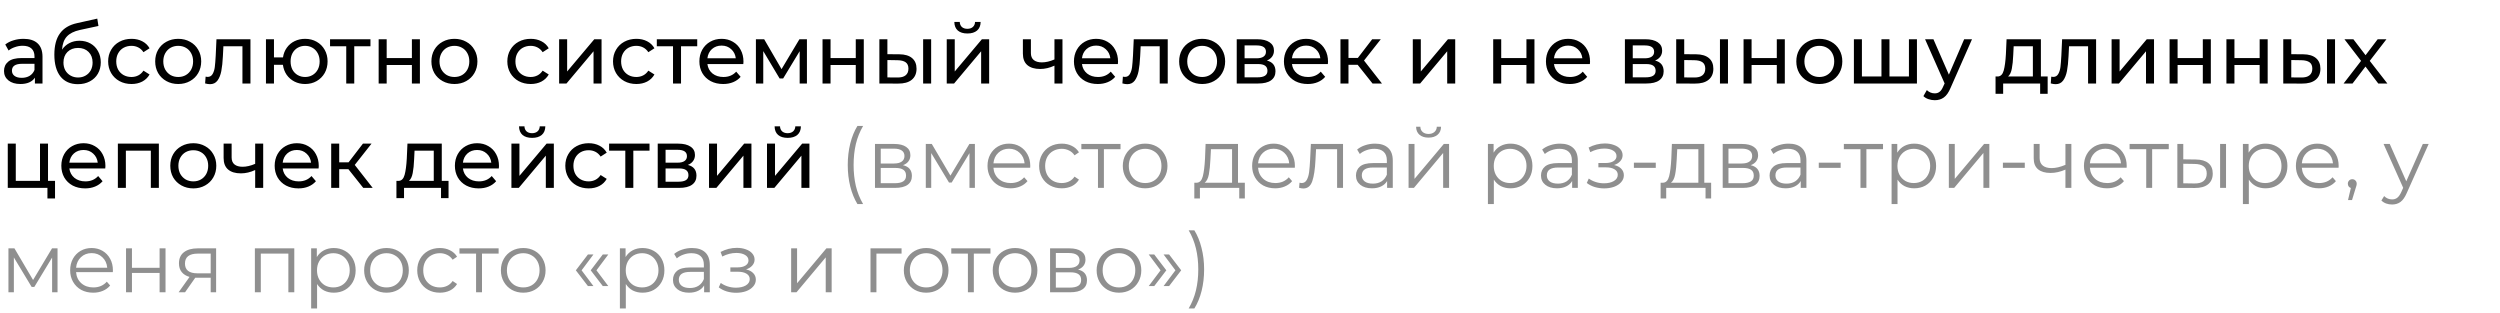
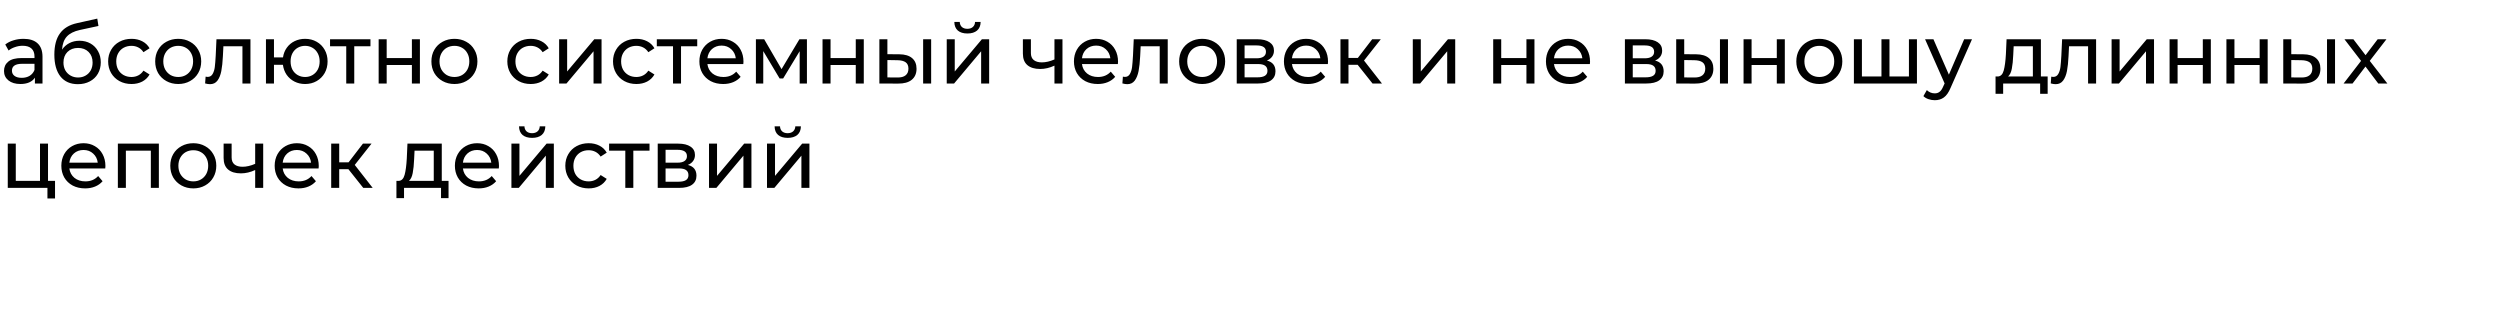
<svg xmlns="http://www.w3.org/2000/svg" width="479" height="60" viewBox="0 0 479 60" fill="none">
  <g id="Ð°Ð±ÑÐ¾Ð»ÑÑÐ½Ð¾ ÑÐ¸ÑÑÐµÐ¼Ð½ÑÐ¹ ÑÐµÐ»Ð¾Ð²ÐµÐº Ð¸ Ð½Ðµ Ð²ÑÐ½Ð¾ÑÑ Ð´Ð»Ð¸Ð½Ð½ÑÑ ÑÐµÐ¿Ð¾ÑÐµÐº Ð´ÐµÐ¹ÑÑÐ²Ð¸Ð¹ (Ð²Ð¼ÐµÑÑÐ¾ Ð´ÐµÐ»Ð°Ð¹ ÑÐ°Ð·-Ð´Ð²Ð°-ÑÑÐ¸-ÑÐµÑÑÑÐµ, Ñ Ð¼ÐµÐ½Ñ Ð¿ÑÐ¾ÑÑÐ¾ Â«ÑÐ°Ð· Ð¸ Ð³Ð¾ÑÐ¾Ð²Ð¾Â»)">
    <path d="M4.512 7.44C5.685 7.44 6.581 7.728 7.2 8.304C7.829 8.88 8.144 9.739 8.144 10.88V16H6.688V14.88C6.432 15.275 6.064 15.579 5.584 15.792C5.115 15.995 4.555 16.096 3.904 16.096C2.955 16.096 2.192 15.867 1.616 15.408C1.051 14.949 0.768 14.347 0.768 13.6C0.768 12.853 1.04 12.256 1.584 11.808C2.128 11.349 2.992 11.12 4.176 11.12H6.608V10.816C6.608 10.155 6.416 9.648 6.032 9.296C5.648 8.944 5.083 8.768 4.336 8.768C3.835 8.768 3.344 8.853 2.864 9.024C2.384 9.184 1.979 9.403 1.648 9.68L1.008 8.528C1.445 8.176 1.968 7.909 2.576 7.728C3.184 7.536 3.829 7.44 4.512 7.44ZM4.16 14.912C4.747 14.912 5.253 14.784 5.68 14.528C6.107 14.261 6.416 13.888 6.608 13.408V12.224H4.24C2.939 12.224 2.288 12.661 2.288 13.536C2.288 13.963 2.453 14.299 2.784 14.544C3.115 14.789 3.573 14.912 4.16 14.912ZM15.23 7.808C16.019 7.808 16.723 7.984 17.342 8.336C17.96 8.688 18.441 9.179 18.782 9.808C19.134 10.427 19.31 11.136 19.31 11.936C19.31 12.757 19.123 13.488 18.75 14.128C18.387 14.757 17.87 15.248 17.198 15.6C16.537 15.952 15.779 16.128 14.926 16.128C13.486 16.128 12.371 15.637 11.582 14.656C10.803 13.664 10.414 12.272 10.414 10.48C10.414 8.741 10.771 7.381 11.486 6.4C12.2 5.408 13.294 4.752 14.766 4.432L18.638 3.568L18.862 4.976L15.294 5.744C14.184 5.989 13.358 6.405 12.814 6.992C12.27 7.579 11.96 8.421 11.886 9.52C12.248 8.976 12.718 8.555 13.294 8.256C13.87 7.957 14.515 7.808 15.23 7.808ZM14.958 14.848C15.502 14.848 15.982 14.725 16.398 14.48C16.825 14.235 17.155 13.899 17.39 13.472C17.625 13.035 17.742 12.539 17.742 11.984C17.742 11.141 17.486 10.464 16.974 9.952C16.462 9.44 15.79 9.184 14.958 9.184C14.126 9.184 13.448 9.44 12.926 9.952C12.414 10.464 12.158 11.141 12.158 11.984C12.158 12.539 12.275 13.035 12.51 13.472C12.755 13.899 13.091 14.235 13.518 14.48C13.944 14.725 14.425 14.848 14.958 14.848ZM25.2 16.096C24.336 16.096 23.562 15.909 22.88 15.536C22.208 15.163 21.68 14.651 21.296 14C20.912 13.339 20.72 12.592 20.72 11.76C20.72 10.928 20.912 10.187 21.296 9.536C21.68 8.875 22.208 8.363 22.88 8C23.562 7.627 24.336 7.44 25.2 7.44C25.968 7.44 26.65 7.595 27.248 7.904C27.856 8.213 28.325 8.661 28.656 9.248L27.488 10C27.221 9.595 26.89 9.291 26.496 9.088C26.101 8.885 25.664 8.784 25.184 8.784C24.629 8.784 24.128 8.907 23.68 9.152C23.242 9.397 22.896 9.749 22.64 10.208C22.394 10.656 22.272 11.173 22.272 11.76C22.272 12.357 22.394 12.885 22.64 13.344C22.896 13.792 23.242 14.139 23.68 14.384C24.128 14.629 24.629 14.752 25.184 14.752C25.664 14.752 26.101 14.651 26.496 14.448C26.89 14.245 27.221 13.941 27.488 13.536L28.656 14.272C28.325 14.859 27.856 15.312 27.248 15.632C26.65 15.941 25.968 16.096 25.2 16.096ZM34.151 16.096C33.309 16.096 32.551 15.909 31.879 15.536C31.207 15.163 30.679 14.651 30.295 14C29.922 13.339 29.735 12.592 29.735 11.76C29.735 10.928 29.922 10.187 30.295 9.536C30.679 8.875 31.207 8.363 31.879 8C32.551 7.627 33.309 7.44 34.151 7.44C34.994 7.44 35.746 7.627 36.407 8C37.079 8.363 37.602 8.875 37.975 9.536C38.359 10.187 38.551 10.928 38.551 11.76C38.551 12.592 38.359 13.339 37.975 14C37.602 14.651 37.079 15.163 36.407 15.536C35.746 15.909 34.994 16.096 34.151 16.096ZM34.151 14.752C34.695 14.752 35.181 14.629 35.607 14.384C36.045 14.128 36.386 13.776 36.631 13.328C36.877 12.869 36.999 12.347 36.999 11.76C36.999 11.173 36.877 10.656 36.631 10.208C36.386 9.749 36.045 9.397 35.607 9.152C35.181 8.907 34.695 8.784 34.151 8.784C33.607 8.784 33.117 8.907 32.679 9.152C32.253 9.397 31.911 9.749 31.655 10.208C31.41 10.656 31.287 11.173 31.287 11.76C31.287 12.347 31.41 12.869 31.655 13.328C31.911 13.776 32.253 14.128 32.679 14.384C33.117 14.629 33.607 14.752 34.151 14.752ZM47.987 7.52V16H46.451V8.864H42.803L42.707 10.752C42.653 11.893 42.552 12.848 42.403 13.616C42.253 14.373 42.008 14.981 41.667 15.44C41.325 15.899 40.851 16.128 40.243 16.128C39.965 16.128 39.651 16.08 39.299 15.984L39.395 14.688C39.533 14.72 39.661 14.736 39.779 14.736C40.205 14.736 40.525 14.549 40.739 14.176C40.952 13.803 41.091 13.36 41.155 12.848C41.219 12.336 41.277 11.605 41.331 10.656L41.475 7.52H47.987ZM58.461 7.44C59.282 7.44 60.018 7.627 60.669 8C61.319 8.363 61.831 8.875 62.205 9.536C62.578 10.187 62.765 10.928 62.765 11.76C62.765 12.592 62.578 13.339 62.205 14C61.831 14.651 61.319 15.163 60.669 15.536C60.018 15.909 59.282 16.096 58.461 16.096C57.714 16.096 57.037 15.941 56.429 15.632C55.821 15.323 55.319 14.891 54.925 14.336C54.541 13.771 54.301 13.131 54.205 12.416H52.493V16H50.957V7.52H52.493V10.992H54.221C54.327 10.288 54.573 9.669 54.957 9.136C55.351 8.592 55.847 8.176 56.445 7.888C57.053 7.589 57.725 7.44 58.461 7.44ZM58.461 14.752C58.983 14.752 59.453 14.629 59.869 14.384C60.295 14.139 60.631 13.792 60.877 13.344C61.122 12.885 61.245 12.357 61.245 11.76C61.245 11.173 61.122 10.656 60.877 10.208C60.631 9.749 60.295 9.397 59.869 9.152C59.453 8.907 58.983 8.784 58.461 8.784C57.938 8.784 57.463 8.907 57.037 9.152C56.61 9.397 56.274 9.749 56.029 10.208C55.794 10.656 55.677 11.173 55.677 11.76C55.677 12.357 55.794 12.885 56.029 13.344C56.274 13.792 56.61 14.139 57.037 14.384C57.463 14.629 57.938 14.752 58.461 14.752ZM70.98 8.864H67.876V16H66.34V8.864H63.236V7.52H70.98V8.864ZM72.55 7.52H74.087V11.12H78.918V7.52H80.454V16H78.918V12.448H74.087V16H72.55V7.52ZM87.073 16.096C86.231 16.096 85.473 15.909 84.801 15.536C84.129 15.163 83.601 14.651 83.217 14C82.844 13.339 82.657 12.592 82.657 11.76C82.657 10.928 82.844 10.187 83.217 9.536C83.601 8.875 84.129 8.363 84.801 8C85.473 7.627 86.231 7.44 87.073 7.44C87.916 7.44 88.668 7.627 89.329 8C90.001 8.363 90.524 8.875 90.897 9.536C91.281 10.187 91.473 10.928 91.473 11.76C91.473 12.592 91.281 13.339 90.897 14C90.524 14.651 90.001 15.163 89.329 15.536C88.668 15.909 87.916 16.096 87.073 16.096ZM87.073 14.752C87.617 14.752 88.103 14.629 88.529 14.384C88.966 14.128 89.308 13.776 89.553 13.328C89.799 12.869 89.921 12.347 89.921 11.76C89.921 11.173 89.799 10.656 89.553 10.208C89.308 9.749 88.966 9.397 88.529 9.152C88.103 8.907 87.617 8.784 87.073 8.784C86.529 8.784 86.038 8.907 85.601 9.152C85.174 9.397 84.833 9.749 84.577 10.208C84.332 10.656 84.209 11.173 84.209 11.76C84.209 12.347 84.332 12.869 84.577 13.328C84.833 13.776 85.174 14.128 85.601 14.384C86.038 14.629 86.529 14.752 87.073 14.752ZM101.684 16.096C100.82 16.096 100.047 15.909 99.364 15.536C98.692 15.163 98.164 14.651 97.78 14C97.396 13.339 97.204 12.592 97.204 11.76C97.204 10.928 97.396 10.187 97.78 9.536C98.164 8.875 98.692 8.363 99.364 8C100.047 7.627 100.82 7.44 101.684 7.44C102.452 7.44 103.135 7.595 103.732 7.904C104.34 8.213 104.809 8.661 105.14 9.248L103.972 10C103.705 9.595 103.375 9.291 102.98 9.088C102.585 8.885 102.148 8.784 101.668 8.784C101.113 8.784 100.612 8.907 100.164 9.152C99.727 9.397 99.38 9.749 99.124 10.208C98.879 10.656 98.756 11.173 98.756 11.76C98.756 12.357 98.879 12.885 99.124 13.344C99.38 13.792 99.727 14.139 100.164 14.384C100.612 14.629 101.113 14.752 101.668 14.752C102.148 14.752 102.585 14.651 102.98 14.448C103.375 14.245 103.705 13.941 103.972 13.536L105.14 14.272C104.809 14.859 104.34 15.312 103.732 15.632C103.135 15.941 102.452 16.096 101.684 16.096ZM107.129 7.52H108.665V13.696L113.865 7.52H115.257V16H113.721V9.824L108.537 16H107.129V7.52ZM121.934 16.096C121.07 16.096 120.297 15.909 119.614 15.536C118.942 15.163 118.414 14.651 118.03 14C117.646 13.339 117.454 12.592 117.454 11.76C117.454 10.928 117.646 10.187 118.03 9.536C118.414 8.875 118.942 8.363 119.614 8C120.297 7.627 121.07 7.44 121.934 7.44C122.702 7.44 123.385 7.595 123.982 7.904C124.59 8.213 125.059 8.661 125.39 9.248L124.222 10C123.955 9.595 123.625 9.291 123.23 9.088C122.835 8.885 122.398 8.784 121.918 8.784C121.363 8.784 120.862 8.907 120.414 9.152C119.977 9.397 119.63 9.749 119.374 10.208C119.129 10.656 119.006 11.173 119.006 11.76C119.006 12.357 119.129 12.885 119.374 13.344C119.63 13.792 119.977 14.139 120.414 14.384C120.862 14.629 121.363 14.752 121.918 14.752C122.398 14.752 122.835 14.651 123.23 14.448C123.625 14.245 123.955 13.941 124.222 13.536L125.39 14.272C125.059 14.859 124.59 15.312 123.982 15.632C123.385 15.941 122.702 16.096 121.934 16.096ZM133.589 8.864H130.485V16H128.949V8.864H125.845V7.52H133.589V8.864ZM142.449 11.808C142.449 11.925 142.438 12.08 142.417 12.272H135.537C135.633 13.019 135.958 13.621 136.513 14.08C137.078 14.528 137.777 14.752 138.609 14.752C139.622 14.752 140.438 14.411 141.057 13.728L141.905 14.72C141.521 15.168 141.041 15.509 140.465 15.744C139.9 15.979 139.265 16.096 138.561 16.096C137.665 16.096 136.87 15.915 136.177 15.552C135.484 15.179 134.945 14.661 134.561 14C134.188 13.339 134.001 12.592 134.001 11.76C134.001 10.939 134.182 10.197 134.545 9.536C134.918 8.875 135.425 8.363 136.065 8C136.716 7.627 137.446 7.44 138.257 7.44C139.068 7.44 139.788 7.627 140.417 8C141.057 8.363 141.553 8.875 141.905 9.536C142.268 10.197 142.449 10.955 142.449 11.808ZM138.257 8.736C137.521 8.736 136.902 8.96 136.401 9.408C135.91 9.856 135.622 10.443 135.537 11.168H140.977C140.892 10.453 140.598 9.872 140.097 9.424C139.606 8.965 138.993 8.736 138.257 8.736ZM154.608 7.52V16H153.216V9.808L150.048 15.04H149.376L146.24 9.792V16H144.832V7.52H146.416L149.744 13.248L153.168 7.52H154.608ZM157.597 7.52H159.133V11.12H163.965V7.52H165.501V16H163.965V12.448H159.133V16H157.597V7.52ZM172.312 10.4C173.379 10.411 174.195 10.656 174.76 11.136C175.325 11.616 175.608 12.293 175.608 13.168C175.608 14.085 175.299 14.795 174.68 15.296C174.072 15.787 173.197 16.027 172.056 16.016L168.488 16V7.52H170.024V10.384L172.312 10.4ZM176.872 7.52H178.408V16H176.872V7.52ZM171.944 14.848C172.637 14.859 173.16 14.72 173.512 14.432C173.875 14.144 174.056 13.717 174.056 13.152C174.056 12.597 173.88 12.192 173.528 11.936C173.176 11.68 172.648 11.547 171.944 11.536L170.024 11.504V14.832L171.944 14.848ZM181.394 7.52H182.93V13.696L188.13 7.52H189.522V16H187.986V9.824L182.802 16H181.394V7.52ZM185.362 6.416C184.573 6.416 183.96 6.229 183.522 5.856C183.085 5.472 182.861 4.923 182.85 4.208H183.89C183.901 4.603 184.034 4.923 184.29 5.168C184.557 5.403 184.909 5.52 185.346 5.52C185.784 5.52 186.136 5.403 186.402 5.168C186.669 4.923 186.808 4.603 186.818 4.208H187.89C187.88 4.923 187.65 5.472 187.202 5.856C186.754 6.229 186.141 6.416 185.362 6.416ZM203.569 7.52V16H202.033V12.576C201.115 13.003 200.203 13.216 199.297 13.216C198.241 13.216 197.425 12.971 196.849 12.48C196.273 11.989 195.985 11.253 195.985 10.272V7.52H197.521V10.176C197.521 10.763 197.702 11.205 198.065 11.504C198.438 11.803 198.955 11.952 199.617 11.952C200.363 11.952 201.169 11.765 202.033 11.392V7.52H203.569ZM214.215 11.808C214.215 11.925 214.204 12.08 214.183 12.272H207.303C207.399 13.019 207.724 13.621 208.279 14.08C208.844 14.528 209.543 14.752 210.375 14.752C211.388 14.752 212.204 14.411 212.823 13.728L213.671 14.72C213.287 15.168 212.807 15.509 212.231 15.744C211.665 15.979 211.031 16.096 210.327 16.096C209.431 16.096 208.636 15.915 207.943 15.552C207.249 15.179 206.711 14.661 206.327 14C205.953 13.339 205.767 12.592 205.767 11.76C205.767 10.939 205.948 10.197 206.311 9.536C206.684 8.875 207.191 8.363 207.831 8C208.481 7.627 209.212 7.44 210.023 7.44C210.833 7.44 211.553 7.627 212.183 8C212.823 8.363 213.319 8.875 213.671 9.536C214.033 10.197 214.215 10.955 214.215 11.808ZM210.023 8.736C209.287 8.736 208.668 8.96 208.167 9.408C207.676 9.856 207.388 10.443 207.303 11.168H212.743C212.657 10.453 212.364 9.872 211.863 9.424C211.372 8.965 210.759 8.736 210.023 8.736ZM223.737 7.52V16H222.201V8.864H218.553L218.457 10.752C218.403 11.893 218.302 12.848 218.153 13.616C218.003 14.373 217.758 14.981 217.417 15.44C217.075 15.899 216.601 16.128 215.993 16.128C215.715 16.128 215.401 16.08 215.049 15.984L215.145 14.688C215.283 14.72 215.411 14.736 215.529 14.736C215.955 14.736 216.275 14.549 216.489 14.176C216.702 13.803 216.841 13.36 216.905 12.848C216.969 12.336 217.027 11.605 217.081 10.656L217.225 7.52H223.737ZM230.339 16.096C229.496 16.096 228.739 15.909 228.067 15.536C227.395 15.163 226.867 14.651 226.483 14C226.109 13.339 225.923 12.592 225.923 11.76C225.923 10.928 226.109 10.187 226.483 9.536C226.867 8.875 227.395 8.363 228.067 8C228.739 7.627 229.496 7.44 230.339 7.44C231.181 7.44 231.933 7.627 232.595 8C233.267 8.363 233.789 8.875 234.163 9.536C234.547 10.187 234.739 10.928 234.739 11.76C234.739 12.592 234.547 13.339 234.163 14C233.789 14.651 233.267 15.163 232.595 15.536C231.933 15.909 231.181 16.096 230.339 16.096ZM230.339 14.752C230.883 14.752 231.368 14.629 231.795 14.384C232.232 14.128 232.573 13.776 232.819 13.328C233.064 12.869 233.187 12.347 233.187 11.76C233.187 11.173 233.064 10.656 232.819 10.208C232.573 9.749 232.232 9.397 231.795 9.152C231.368 8.907 230.883 8.784 230.339 8.784C229.795 8.784 229.304 8.907 228.867 9.152C228.44 9.397 228.099 9.749 227.843 10.208C227.597 10.656 227.475 11.173 227.475 11.76C227.475 12.347 227.597 12.869 227.843 13.328C228.099 13.776 228.44 14.128 228.867 14.384C229.304 14.629 229.795 14.752 230.339 14.752ZM242.733 11.6C243.831 11.877 244.381 12.565 244.381 13.664C244.381 14.411 244.098 14.987 243.533 15.392C242.978 15.797 242.146 16 241.037 16H236.957V7.52H240.893C241.895 7.52 242.679 7.712 243.245 8.096C243.81 8.469 244.093 9.003 244.093 9.696C244.093 10.144 243.97 10.533 243.725 10.864C243.49 11.184 243.159 11.429 242.733 11.6ZM238.461 11.168H240.765C241.351 11.168 241.794 11.061 242.093 10.848C242.402 10.635 242.557 10.325 242.557 9.92C242.557 9.109 241.959 8.704 240.765 8.704H238.461V11.168ZM240.925 14.816C241.565 14.816 242.045 14.715 242.365 14.512C242.685 14.309 242.845 13.995 242.845 13.568C242.845 13.131 242.695 12.805 242.397 12.592C242.109 12.379 241.65 12.272 241.021 12.272H238.461V14.816H240.925ZM254.449 11.808C254.449 11.925 254.438 12.08 254.417 12.272H247.537C247.633 13.019 247.958 13.621 248.513 14.08C249.078 14.528 249.777 14.752 250.609 14.752C251.622 14.752 252.438 14.411 253.057 13.728L253.905 14.72C253.521 15.168 253.041 15.509 252.465 15.744C251.9 15.979 251.265 16.096 250.561 16.096C249.665 16.096 248.87 15.915 248.177 15.552C247.484 15.179 246.945 14.661 246.561 14C246.188 13.339 246.001 12.592 246.001 11.76C246.001 10.939 246.182 10.197 246.545 9.536C246.918 8.875 247.425 8.363 248.065 8C248.716 7.627 249.446 7.44 250.257 7.44C251.068 7.44 251.788 7.627 252.417 8C253.057 8.363 253.553 8.875 253.905 9.536C254.268 10.197 254.449 10.955 254.449 11.808ZM250.257 8.736C249.521 8.736 248.902 8.96 248.401 9.408C247.91 9.856 247.622 10.443 247.537 11.168H252.977C252.892 10.453 252.598 9.872 252.097 9.424C251.606 8.965 250.993 8.736 250.257 8.736ZM260.128 12.416H258.368V16H256.832V7.52H258.368V11.104H260.16L262.912 7.52H264.56L261.344 11.6L264.784 16H262.976L260.128 12.416ZM270.691 7.52H272.227V13.696L277.427 7.52H278.819V16H277.283V9.824L272.099 16H270.691V7.52ZM286.097 7.52H287.633V11.12H292.465V7.52H294.001V16H292.465V12.448H287.633V16H286.097V7.52ZM304.652 11.808C304.652 11.925 304.641 12.08 304.62 12.272H297.74C297.836 13.019 298.161 13.621 298.716 14.08C299.281 14.528 299.98 14.752 300.812 14.752C301.825 14.752 302.641 14.411 303.26 13.728L304.108 14.72C303.724 15.168 303.244 15.509 302.668 15.744C302.103 15.979 301.468 16.096 300.764 16.096C299.868 16.096 299.073 15.915 298.38 15.552C297.687 15.179 297.148 14.661 296.764 14C296.391 13.339 296.204 12.592 296.204 11.76C296.204 10.939 296.385 10.197 296.748 9.536C297.121 8.875 297.628 8.363 298.268 8C298.919 7.627 299.649 7.44 300.46 7.44C301.271 7.44 301.991 7.627 302.62 8C303.26 8.363 303.756 8.875 304.108 9.536C304.471 10.197 304.652 10.955 304.652 11.808ZM300.46 8.736C299.724 8.736 299.105 8.96 298.604 9.408C298.113 9.856 297.825 10.443 297.74 11.168H303.18C303.095 10.453 302.801 9.872 302.3 9.424C301.809 8.965 301.196 8.736 300.46 8.736ZM317.108 11.6C318.206 11.877 318.756 12.565 318.756 13.664C318.756 14.411 318.473 14.987 317.908 15.392C317.353 15.797 316.521 16 315.412 16H311.332V7.52H315.268C316.27 7.52 317.054 7.712 317.62 8.096C318.185 8.469 318.468 9.003 318.468 9.696C318.468 10.144 318.345 10.533 318.1 10.864C317.865 11.184 317.534 11.429 317.108 11.6ZM312.836 11.168H315.14C315.726 11.168 316.169 11.061 316.468 10.848C316.777 10.635 316.932 10.325 316.932 9.92C316.932 9.109 316.334 8.704 315.14 8.704H312.836V11.168ZM315.3 14.816C315.94 14.816 316.42 14.715 316.74 14.512C317.06 14.309 317.22 13.995 317.22 13.568C317.22 13.131 317.07 12.805 316.772 12.592C316.484 12.379 316.025 12.272 315.396 12.272H312.836V14.816H315.3ZM324.984 10.4C326.051 10.411 326.867 10.656 327.432 11.136C327.997 11.616 328.28 12.293 328.28 13.168C328.28 14.085 327.971 14.795 327.352 15.296C326.744 15.787 325.869 16.027 324.728 16.016L321.16 16V7.52H322.696V10.384L324.984 10.4ZM329.544 7.52H331.08V16H329.544V7.52ZM324.616 14.848C325.309 14.859 325.832 14.72 326.184 14.432C326.547 14.144 326.728 13.717 326.728 13.152C326.728 12.597 326.552 12.192 326.2 11.936C325.848 11.68 325.32 11.547 324.616 11.536L322.696 11.504V14.832L324.616 14.848ZM334.066 7.52H335.602V11.12H340.434V7.52H341.97V16H340.434V12.448H335.602V16H334.066V7.52ZM348.589 16.096C347.746 16.096 346.989 15.909 346.317 15.536C345.645 15.163 345.117 14.651 344.733 14C344.359 13.339 344.173 12.592 344.173 11.76C344.173 10.928 344.359 10.187 344.733 9.536C345.117 8.875 345.645 8.363 346.317 8C346.989 7.627 347.746 7.44 348.589 7.44C349.431 7.44 350.183 7.627 350.845 8C351.517 8.363 352.039 8.875 352.413 9.536C352.797 10.187 352.989 10.928 352.989 11.76C352.989 12.592 352.797 13.339 352.413 14C352.039 14.651 351.517 15.163 350.845 15.536C350.183 15.909 349.431 16.096 348.589 16.096ZM348.589 14.752C349.133 14.752 349.618 14.629 350.045 14.384C350.482 14.128 350.823 13.776 351.069 13.328C351.314 12.869 351.437 12.347 351.437 11.76C351.437 11.173 351.314 10.656 351.069 10.208C350.823 9.749 350.482 9.397 350.045 9.152C349.618 8.907 349.133 8.784 348.589 8.784C348.045 8.784 347.554 8.907 347.117 9.152C346.69 9.397 346.349 9.749 346.093 10.208C345.847 10.656 345.725 11.173 345.725 11.76C345.725 12.347 345.847 12.869 346.093 13.328C346.349 13.776 346.69 14.128 347.117 14.384C347.554 14.629 348.045 14.752 348.589 14.752ZM367.287 7.52V16H355.207V7.52H356.743V14.656H360.487V7.52H362.023V14.656H365.751V7.52H367.287ZM377.837 7.52L373.725 16.848C373.363 17.712 372.936 18.32 372.445 18.672C371.965 19.024 371.384 19.2 370.701 19.2C370.285 19.2 369.88 19.131 369.485 18.992C369.101 18.864 368.781 18.672 368.525 18.416L369.181 17.264C369.619 17.68 370.125 17.888 370.701 17.888C371.075 17.888 371.384 17.787 371.629 17.584C371.885 17.392 372.115 17.056 372.317 16.576L372.589 15.984L368.845 7.52H370.445L373.405 14.304L376.333 7.52H377.837ZM392.331 14.656V17.968H390.891V16H383.803V17.968H382.347V14.656H382.795C383.339 14.624 383.712 14.24 383.915 13.504C384.117 12.768 384.256 11.728 384.331 10.384L384.459 7.52H391.035V14.656H392.331ZM385.739 10.496C385.696 11.563 385.605 12.448 385.467 13.152C385.339 13.845 385.099 14.347 384.747 14.656H389.499V8.864H385.819L385.739 10.496ZM401.612 7.52V16H400.076V8.864H396.428L396.332 10.752C396.278 11.893 396.177 12.848 396.028 13.616C395.878 14.373 395.633 14.981 395.292 15.44C394.95 15.899 394.476 16.128 393.868 16.128C393.59 16.128 393.276 16.08 392.924 15.984L393.02 14.688C393.158 14.72 393.286 14.736 393.404 14.736C393.83 14.736 394.15 14.549 394.364 14.176C394.577 13.803 394.716 13.36 394.78 12.848C394.844 12.336 394.902 11.605 394.956 10.656L395.1 7.52H401.612ZM404.582 7.52H406.118V13.696L411.318 7.52H412.71V16H411.174V9.824L405.99 16H404.582V7.52ZM415.691 7.52H417.227V11.12H422.059V7.52H423.595V16H422.059V12.448H417.227V16H415.691V7.52ZM426.582 7.52H428.118V11.12H432.95V7.52H434.486V16H432.95V12.448H428.118V16H426.582V7.52ZM441.296 10.4C442.363 10.411 443.179 10.656 443.744 11.136C444.31 11.616 444.592 12.293 444.592 13.168C444.592 14.085 444.283 14.795 443.664 15.296C443.056 15.787 442.182 16.027 441.04 16.016L437.472 16V7.52H439.008V10.384L441.296 10.4ZM445.856 7.52H447.392V16H445.856V7.52ZM440.928 14.848C441.622 14.859 442.144 14.72 442.496 14.432C442.859 14.144 443.04 13.717 443.04 13.152C443.04 12.597 442.864 12.192 442.512 11.936C442.16 11.68 441.632 11.547 440.928 11.536L439.008 11.504V14.832L440.928 14.848ZM455.675 16L453.227 12.752L450.747 16H449.035L452.379 11.664L449.195 7.52H450.907L453.243 10.576L455.563 7.52H457.243L454.043 11.664L457.419 16H455.675ZM10.544 34.656V38.032H9.088V36H1.488V27.52H3.024V34.656H7.664V27.52H9.2V34.656H10.544ZM20.199 31.808C20.199 31.925 20.188 32.08 20.167 32.272H13.287C13.383 33.019 13.708 33.621 14.263 34.08C14.828 34.528 15.527 34.752 16.359 34.752C17.372 34.752 18.188 34.411 18.807 33.728L19.655 34.72C19.271 35.168 18.791 35.509 18.215 35.744C17.649 35.979 17.015 36.096 16.311 36.096C15.415 36.096 14.62 35.915 13.927 35.552C13.233 35.179 12.695 34.661 12.311 34C11.938 33.339 11.751 32.592 11.751 31.76C11.751 30.939 11.932 30.197 12.295 29.536C12.668 28.875 13.175 28.363 13.815 28C14.466 27.627 15.196 27.44 16.007 27.44C16.817 27.44 17.538 27.627 18.167 28C18.807 28.363 19.303 28.875 19.655 29.536C20.017 30.197 20.199 30.955 20.199 31.808ZM16.007 28.736C15.271 28.736 14.652 28.96 14.151 29.408C13.66 29.856 13.372 30.443 13.287 31.168H18.727C18.642 30.453 18.348 29.872 17.847 29.424C17.356 28.965 16.743 28.736 16.007 28.736ZM30.438 27.52V36H28.902V28.864H24.118V36H22.582V27.52H30.438ZM37.042 36.096C36.199 36.096 35.442 35.909 34.77 35.536C34.098 35.163 33.57 34.651 33.186 34C32.812 33.339 32.626 32.592 32.626 31.76C32.626 30.928 32.812 30.187 33.186 29.536C33.57 28.875 34.098 28.363 34.77 28C35.442 27.627 36.199 27.44 37.042 27.44C37.885 27.44 38.636 27.627 39.298 28C39.97 28.363 40.492 28.875 40.866 29.536C41.25 30.187 41.442 30.928 41.442 31.76C41.442 32.592 41.25 33.339 40.866 34C40.492 34.651 39.97 35.163 39.298 35.536C38.636 35.909 37.885 36.096 37.042 36.096ZM37.042 34.752C37.586 34.752 38.071 34.629 38.498 34.384C38.935 34.128 39.276 33.776 39.522 33.328C39.767 32.869 39.89 32.347 39.89 31.76C39.89 31.173 39.767 30.656 39.522 30.208C39.276 29.749 38.935 29.397 38.498 29.152C38.071 28.907 37.586 28.784 37.042 28.784C36.498 28.784 36.007 28.907 35.57 29.152C35.143 29.397 34.802 29.749 34.546 30.208C34.3 30.656 34.178 31.173 34.178 31.76C34.178 32.347 34.3 32.869 34.546 33.328C34.802 33.776 35.143 34.128 35.57 34.384C36.007 34.629 36.498 34.752 37.042 34.752ZM50.428 27.52V36H48.892V32.576C47.974 33.003 47.062 33.216 46.156 33.216C45.1 33.216 44.284 32.971 43.708 32.48C43.132 31.989 42.844 31.253 42.844 30.272V27.52H44.38V30.176C44.38 30.763 44.561 31.205 44.924 31.504C45.297 31.803 45.815 31.952 46.476 31.952C47.222 31.952 48.028 31.765 48.892 31.392V27.52H50.428ZM61.074 31.808C61.074 31.925 61.063 32.08 61.042 32.272H54.162C54.258 33.019 54.583 33.621 55.138 34.08C55.703 34.528 56.402 34.752 57.234 34.752C58.247 34.752 59.063 34.411 59.682 33.728L60.53 34.72C60.146 35.168 59.666 35.509 59.09 35.744C58.525 35.979 57.89 36.096 57.186 36.096C56.29 36.096 55.495 35.915 54.802 35.552C54.108 35.179 53.57 34.661 53.186 34C52.812 33.339 52.626 32.592 52.626 31.76C52.626 30.939 52.807 30.197 53.17 29.536C53.543 28.875 54.05 28.363 54.69 28C55.34 27.627 56.071 27.44 56.882 27.44C57.693 27.44 58.413 27.627 59.042 28C59.682 28.363 60.178 28.875 60.53 29.536C60.892 30.197 61.074 30.955 61.074 31.808ZM56.882 28.736C56.146 28.736 55.527 28.96 55.026 29.408C54.535 29.856 54.247 30.443 54.162 31.168H59.602C59.517 30.453 59.223 29.872 58.722 29.424C58.231 28.965 57.618 28.736 56.882 28.736ZM66.753 32.416H64.993V36H63.457V27.52H64.993V31.104H66.785L69.537 27.52H71.185L67.969 31.6L71.409 36H69.601L66.753 32.416ZM85.94 34.656V37.968H84.5V36H77.412V37.968H75.956V34.656H76.404C76.948 34.624 77.322 34.24 77.524 33.504C77.727 32.768 77.865 31.728 77.94 30.384L78.068 27.52H84.644V34.656H85.94ZM79.348 30.496C79.305 31.563 79.215 32.448 79.076 33.152C78.948 33.845 78.708 34.347 78.356 34.656H83.108V28.864H79.428L79.348 30.496ZM95.605 31.808C95.605 31.925 95.594 32.08 95.573 32.272H88.693C88.789 33.019 89.115 33.621 89.669 34.08C90.234 34.528 90.933 34.752 91.765 34.752C92.778 34.752 93.594 34.411 94.213 33.728L95.061 34.72C94.677 35.168 94.197 35.509 93.621 35.744C93.056 35.979 92.421 36.096 91.717 36.096C90.821 36.096 90.026 35.915 89.333 35.552C88.64 35.179 88.101 34.661 87.717 34C87.344 33.339 87.157 32.592 87.157 31.76C87.157 30.939 87.338 30.197 87.701 29.536C88.075 28.875 88.581 28.363 89.221 28C89.872 27.627 90.603 27.44 91.413 27.44C92.224 27.44 92.944 27.627 93.573 28C94.213 28.363 94.709 28.875 95.061 29.536C95.424 30.197 95.605 30.955 95.605 31.808ZM91.413 28.736C90.677 28.736 90.058 28.96 89.557 29.408C89.067 29.856 88.778 30.443 88.693 31.168H94.133C94.048 30.453 93.754 29.872 93.253 29.424C92.763 28.965 92.149 28.736 91.413 28.736ZM97.988 27.52H99.524V33.696L104.724 27.52H106.116V36H104.58V29.824L99.396 36H97.988V27.52ZM101.956 26.416C101.167 26.416 100.553 26.229 100.116 25.856C99.679 25.472 99.455 24.923 99.444 24.208H100.484C100.495 24.603 100.628 24.923 100.884 25.168C101.151 25.403 101.503 25.52 101.94 25.52C102.377 25.52 102.729 25.403 102.996 25.168C103.263 24.923 103.401 24.603 103.412 24.208H104.484C104.473 24.923 104.244 25.472 103.796 25.856C103.348 26.229 102.735 26.416 101.956 26.416ZM112.793 36.096C111.929 36.096 111.156 35.909 110.473 35.536C109.801 35.163 109.273 34.651 108.889 34C108.505 33.339 108.313 32.592 108.313 31.76C108.313 30.928 108.505 30.187 108.889 29.536C109.273 28.875 109.801 28.363 110.473 28C111.156 27.627 111.929 27.44 112.793 27.44C113.561 27.44 114.244 27.595 114.841 27.904C115.449 28.213 115.919 28.661 116.249 29.248L115.081 30C114.815 29.595 114.484 29.291 114.089 29.088C113.695 28.885 113.257 28.784 112.777 28.784C112.223 28.784 111.721 28.907 111.273 29.152C110.836 29.397 110.489 29.749 110.233 30.208C109.988 30.656 109.865 31.173 109.865 31.76C109.865 32.357 109.988 32.885 110.233 33.344C110.489 33.792 110.836 34.139 111.273 34.384C111.721 34.629 112.223 34.752 112.777 34.752C113.257 34.752 113.695 34.651 114.089 34.448C114.484 34.245 114.815 33.941 115.081 33.536L116.249 34.272C115.919 34.859 115.449 35.312 114.841 35.632C114.244 35.941 113.561 36.096 112.793 36.096ZM124.449 28.864H121.345V36H119.809V28.864H116.705V27.52H124.449V28.864ZM131.795 31.6C132.894 31.877 133.443 32.565 133.443 33.664C133.443 34.411 133.161 34.987 132.595 35.392C132.041 35.797 131.209 36 130.099 36H126.019V27.52H129.955C130.958 27.52 131.742 27.712 132.307 28.096C132.873 28.469 133.155 29.003 133.155 29.696C133.155 30.144 133.033 30.533 132.787 30.864C132.553 31.184 132.222 31.429 131.795 31.6ZM127.523 31.168H129.827C130.414 31.168 130.857 31.061 131.155 30.848C131.465 30.635 131.619 30.325 131.619 29.92C131.619 29.109 131.022 28.704 129.827 28.704H127.523V31.168ZM129.987 34.816C130.627 34.816 131.107 34.715 131.427 34.512C131.747 34.309 131.907 33.995 131.907 33.568C131.907 33.131 131.758 32.805 131.459 32.592C131.171 32.379 130.713 32.272 130.083 32.272H127.523V34.816H129.987ZM135.847 27.52H137.383V33.696L142.583 27.52H143.975V36H142.439V29.824L137.255 36H135.847V27.52ZM146.957 27.52H148.493V33.696L153.693 27.52H155.085V36H153.549V29.824L148.365 36H146.957V27.52ZM150.925 26.416C150.135 26.416 149.522 26.229 149.085 25.856C148.647 25.472 148.423 24.923 148.413 24.208H149.453C149.463 24.603 149.597 24.923 149.853 25.168C150.119 25.403 150.471 25.52 150.909 25.52C151.346 25.52 151.698 25.403 151.965 25.168C152.231 24.923 152.37 24.603 152.381 24.208H153.453C153.442 24.923 153.213 25.472 152.765 25.856C152.317 26.229 151.703 26.416 150.925 26.416Z" fill="black" />
-     <path d="M164.286 39.104C163.688 38.123 163.23 36.997 162.91 35.728C162.59 34.448 162.43 33.077 162.43 31.616C162.43 30.155 162.59 28.784 162.91 27.504C163.23 26.213 163.688 25.088 164.286 24.128H165.374C164.744 25.205 164.28 26.363 163.982 27.6C163.694 28.837 163.55 30.176 163.55 31.616C163.55 33.056 163.694 34.395 163.982 35.632C164.28 36.869 164.744 38.027 165.374 39.104H164.286ZM173.007 31.648C174.149 31.915 174.719 32.603 174.719 33.712C174.719 34.448 174.447 35.013 173.903 35.408C173.359 35.803 172.549 36 171.471 36H167.647V27.584H171.359C172.319 27.584 173.071 27.771 173.615 28.144C174.159 28.517 174.431 29.051 174.431 29.744C174.431 30.203 174.303 30.597 174.047 30.928C173.802 31.248 173.455 31.488 173.007 31.648ZM168.751 31.328H171.279C171.93 31.328 172.426 31.205 172.767 30.96C173.119 30.715 173.295 30.357 173.295 29.888C173.295 29.419 173.119 29.067 172.767 28.832C172.426 28.597 171.93 28.48 171.279 28.48H168.751V31.328ZM171.423 35.104C172.149 35.104 172.693 34.987 173.055 34.752C173.418 34.517 173.599 34.149 173.599 33.648C173.599 33.147 173.434 32.779 173.103 32.544C172.773 32.299 172.25 32.176 171.535 32.176H168.751V35.104H171.423ZM186.79 27.584V36H185.75V29.344L182.342 34.976H181.83L178.422 29.328V36H177.382V27.584H178.534L182.102 33.648L185.734 27.584H186.79ZM197.382 32.144H190.342C190.406 33.019 190.742 33.728 191.35 34.272C191.958 34.805 192.726 35.072 193.654 35.072C194.177 35.072 194.657 34.981 195.094 34.8C195.532 34.608 195.91 34.331 196.23 33.968L196.87 34.704C196.497 35.152 196.028 35.493 195.462 35.728C194.908 35.963 194.294 36.08 193.622 36.08C192.758 36.08 191.99 35.899 191.318 35.536C190.657 35.163 190.14 34.651 189.766 34C189.393 33.349 189.206 32.613 189.206 31.792C189.206 30.971 189.382 30.235 189.734 29.584C190.097 28.933 190.588 28.427 191.206 28.064C191.836 27.701 192.54 27.52 193.318 27.52C194.097 27.52 194.796 27.701 195.414 28.064C196.033 28.427 196.518 28.933 196.87 29.584C197.222 30.224 197.398 30.96 197.398 31.792L197.382 32.144ZM193.318 28.496C192.508 28.496 191.825 28.757 191.27 29.28C190.726 29.792 190.417 30.464 190.342 31.296H196.31C196.236 30.464 195.921 29.792 195.366 29.28C194.822 28.757 194.14 28.496 193.318 28.496ZM203.433 36.08C202.601 36.08 201.854 35.899 201.193 35.536C200.542 35.173 200.03 34.667 199.657 34.016C199.284 33.355 199.097 32.613 199.097 31.792C199.097 30.971 199.284 30.235 199.657 29.584C200.03 28.933 200.542 28.427 201.193 28.064C201.854 27.701 202.601 27.52 203.433 27.52C204.158 27.52 204.804 27.664 205.369 27.952C205.945 28.229 206.398 28.64 206.729 29.184L205.881 29.76C205.604 29.344 205.252 29.035 204.825 28.832C204.398 28.619 203.934 28.512 203.433 28.512C202.825 28.512 202.276 28.651 201.785 28.928C201.305 29.195 200.926 29.579 200.649 30.08C200.382 30.581 200.249 31.152 200.249 31.792C200.249 32.443 200.382 33.019 200.649 33.52C200.926 34.011 201.305 34.395 201.785 34.672C202.276 34.939 202.825 35.072 203.433 35.072C203.934 35.072 204.398 34.971 204.825 34.768C205.252 34.565 205.604 34.256 205.881 33.84L206.729 34.416C206.398 34.96 205.945 35.376 205.369 35.664C204.793 35.941 204.148 36.08 203.433 36.08ZM214.692 28.592H211.508V36H210.372V28.592H207.188V27.584H214.692V28.592ZM219.416 36.08C218.605 36.08 217.875 35.899 217.224 35.536C216.573 35.163 216.061 34.651 215.688 34C215.315 33.349 215.128 32.613 215.128 31.792C215.128 30.971 215.315 30.235 215.688 29.584C216.061 28.933 216.573 28.427 217.224 28.064C217.875 27.701 218.605 27.52 219.416 27.52C220.227 27.52 220.957 27.701 221.608 28.064C222.259 28.427 222.765 28.933 223.128 29.584C223.501 30.235 223.688 30.971 223.688 31.792C223.688 32.613 223.501 33.349 223.128 34C222.765 34.651 222.259 35.163 221.608 35.536C220.957 35.899 220.227 36.08 219.416 36.08ZM219.416 35.072C220.013 35.072 220.547 34.939 221.016 34.672C221.496 34.395 221.869 34.005 222.136 33.504C222.403 33.003 222.536 32.432 222.536 31.792C222.536 31.152 222.403 30.581 222.136 30.08C221.869 29.579 221.496 29.195 221.016 28.928C220.547 28.651 220.013 28.512 219.416 28.512C218.819 28.512 218.28 28.651 217.8 28.928C217.331 29.195 216.957 29.579 216.68 30.08C216.413 30.581 216.28 31.152 216.28 31.792C216.28 32.432 216.413 33.003 216.68 33.504C216.957 34.005 217.331 34.395 217.8 34.672C218.28 34.939 218.819 35.072 219.416 35.072ZM238.512 35.008V38.032H237.44V36H229.904V38.032H228.832V35.008H229.312C229.877 34.976 230.261 34.56 230.464 33.76C230.666 32.96 230.805 31.84 230.88 30.4L230.992 27.584H237.2V35.008H238.512ZM231.92 30.464C231.866 31.659 231.765 32.645 231.616 33.424C231.466 34.192 231.2 34.72 230.816 35.008H236.064V28.592H232.016L231.92 30.464ZM248.085 32.144H241.045C241.109 33.019 241.445 33.728 242.053 34.272C242.661 34.805 243.429 35.072 244.357 35.072C244.88 35.072 245.36 34.981 245.797 34.8C246.235 34.608 246.613 34.331 246.933 33.968L247.573 34.704C247.2 35.152 246.731 35.493 246.165 35.728C245.611 35.963 244.997 36.08 244.325 36.08C243.461 36.08 242.693 35.899 242.021 35.536C241.36 35.163 240.843 34.651 240.469 34C240.096 33.349 239.909 32.613 239.909 31.792C239.909 30.971 240.085 30.235 240.437 29.584C240.8 28.933 241.291 28.427 241.909 28.064C242.539 27.701 243.243 27.52 244.021 27.52C244.8 27.52 245.499 27.701 246.117 28.064C246.736 28.427 247.221 28.933 247.573 29.584C247.925 30.224 248.101 30.96 248.101 31.792L248.085 32.144ZM244.021 28.496C243.211 28.496 242.528 28.757 241.973 29.28C241.429 29.792 241.12 30.464 241.045 31.296H247.013C246.939 30.464 246.624 29.792 246.069 29.28C245.525 28.757 244.843 28.496 244.021 28.496ZM257.324 27.584V36H256.188V28.592H252.156L252.044 30.672C251.959 32.421 251.756 33.765 251.436 34.704C251.116 35.643 250.545 36.112 249.724 36.112C249.5 36.112 249.228 36.069 248.908 35.984L248.988 35.008C249.18 35.051 249.313 35.072 249.388 35.072C249.825 35.072 250.156 34.869 250.38 34.464C250.604 34.059 250.753 33.557 250.828 32.96C250.903 32.363 250.967 31.573 251.02 30.592L251.164 27.584H257.324ZM263.45 27.52C264.548 27.52 265.391 27.797 265.978 28.352C266.564 28.896 266.858 29.707 266.858 30.784V36H265.77V34.688C265.514 35.125 265.135 35.467 264.634 35.712C264.143 35.957 263.556 36.08 262.874 36.08C261.935 36.08 261.188 35.856 260.634 35.408C260.079 34.96 259.802 34.368 259.802 33.632C259.802 32.917 260.058 32.341 260.57 31.904C261.092 31.467 261.919 31.248 263.049 31.248H265.722V30.736C265.722 30.011 265.519 29.461 265.114 29.088C264.708 28.704 264.116 28.512 263.338 28.512C262.804 28.512 262.292 28.603 261.802 28.784C261.311 28.955 260.89 29.195 260.538 29.504L260.026 28.656C260.452 28.293 260.964 28.016 261.562 27.824C262.159 27.621 262.788 27.52 263.45 27.52ZM263.049 35.184C263.69 35.184 264.239 35.04 264.698 34.752C265.156 34.453 265.498 34.027 265.722 33.472V32.096H263.082C261.642 32.096 260.922 32.597 260.922 33.6C260.922 34.091 261.108 34.48 261.482 34.768C261.855 35.045 262.378 35.184 263.049 35.184ZM269.882 27.584H271.018V34.272L276.634 27.584H277.642V36H276.506V29.312L270.906 36H269.882V27.584ZM273.706 26.368C272.98 26.368 272.404 26.187 271.978 25.824C271.551 25.461 271.332 24.949 271.322 24.288H272.138C272.148 24.704 272.298 25.04 272.586 25.296C272.874 25.541 273.247 25.664 273.706 25.664C274.164 25.664 274.538 25.541 274.826 25.296C275.124 25.04 275.279 24.704 275.29 24.288H276.106C276.095 24.949 275.871 25.461 275.434 25.824C275.007 26.187 274.431 26.368 273.706 26.368ZM289.421 27.52C290.21 27.52 290.925 27.701 291.565 28.064C292.205 28.416 292.706 28.917 293.069 29.568C293.431 30.219 293.613 30.96 293.613 31.792C293.613 32.635 293.431 33.381 293.069 34.032C292.706 34.683 292.205 35.189 291.565 35.552C290.935 35.904 290.221 36.08 289.421 36.08C288.738 36.08 288.119 35.941 287.565 35.664C287.021 35.376 286.573 34.96 286.221 34.416V39.104H285.085V27.584H286.173V29.248C286.514 28.693 286.962 28.267 287.517 27.968C288.082 27.669 288.717 27.52 289.421 27.52ZM289.341 35.072C289.927 35.072 290.461 34.939 290.941 34.672C291.421 34.395 291.794 34.005 292.061 33.504C292.338 33.003 292.477 32.432 292.477 31.792C292.477 31.152 292.338 30.587 292.061 30.096C291.794 29.595 291.421 29.205 290.941 28.928C290.461 28.651 289.927 28.512 289.341 28.512C288.743 28.512 288.205 28.651 287.725 28.928C287.255 29.205 286.882 29.595 286.605 30.096C286.338 30.587 286.205 31.152 286.205 31.792C286.205 32.432 286.338 33.003 286.605 33.504C286.882 34.005 287.255 34.395 287.725 34.672C288.205 34.939 288.743 35.072 289.341 35.072ZM298.903 27.52C300.001 27.52 300.844 27.797 301.431 28.352C302.017 28.896 302.311 29.707 302.311 30.784V36H301.223V34.688C300.967 35.125 300.588 35.467 300.087 35.712C299.596 35.957 299.009 36.08 298.327 36.08C297.388 36.08 296.641 35.856 296.087 35.408C295.532 34.96 295.255 34.368 295.255 33.632C295.255 32.917 295.511 32.341 296.023 31.904C296.545 31.467 297.372 31.248 298.503 31.248H301.175V30.736C301.175 30.011 300.972 29.461 300.567 29.088C300.161 28.704 299.569 28.512 298.791 28.512C298.257 28.512 297.745 28.603 297.255 28.784C296.764 28.955 296.343 29.195 295.991 29.504L295.479 28.656C295.905 28.293 296.417 28.016 297.015 27.824C297.612 27.621 298.241 27.52 298.903 27.52ZM298.503 35.184C299.143 35.184 299.692 35.04 300.151 34.752C300.609 34.453 300.951 34.027 301.175 33.472V32.096H298.535C297.095 32.096 296.375 32.597 296.375 33.6C296.375 34.091 296.561 34.48 296.935 34.768C297.308 35.045 297.831 35.184 298.503 35.184ZM309.259 31.616C309.856 31.755 310.315 31.995 310.635 32.336C310.966 32.677 311.131 33.093 311.131 33.584C311.131 34.075 310.96 34.512 310.619 34.896C310.288 35.28 309.835 35.579 309.259 35.792C308.683 35.995 308.048 36.096 307.355 36.096C306.747 36.096 306.15 36.011 305.563 35.84C304.976 35.659 304.464 35.397 304.027 35.056L304.411 34.208C304.795 34.496 305.243 34.72 305.755 34.88C306.267 35.04 306.784 35.12 307.307 35.12C308.086 35.12 308.72 34.976 309.211 34.688C309.712 34.389 309.963 33.989 309.963 33.488C309.963 33.04 309.76 32.693 309.355 32.448C308.95 32.192 308.395 32.064 307.691 32.064H306.251V31.232H307.627C308.256 31.232 308.763 31.115 309.147 30.88C309.531 30.635 309.723 30.309 309.723 29.904C309.723 29.456 309.504 29.104 309.067 28.848C308.64 28.592 308.08 28.464 307.387 28.464C306.48 28.464 305.584 28.693 304.699 29.152L304.379 28.272C305.382 27.749 306.422 27.488 307.499 27.488C308.139 27.488 308.715 27.584 309.227 27.776C309.75 27.957 310.155 28.219 310.443 28.56C310.742 28.901 310.891 29.296 310.891 29.744C310.891 30.171 310.742 30.549 310.443 30.88C310.155 31.211 309.76 31.456 309.259 31.616ZM313.054 31.168H317.246V32.16H313.054V31.168ZM327.855 35.008V38.032H326.783V36H319.247V38.032H318.175V35.008H318.655C319.221 34.976 319.605 34.56 319.807 33.76C320.01 32.96 320.149 31.84 320.223 30.4L320.335 27.584H326.543V35.008H327.855ZM321.263 30.464C321.21 31.659 321.109 32.645 320.959 33.424C320.81 34.192 320.543 34.72 320.159 35.008H325.407V28.592H321.359L321.263 30.464ZM335.429 31.648C336.57 31.915 337.141 32.603 337.141 33.712C337.141 34.448 336.869 35.013 336.325 35.408C335.781 35.803 334.97 36 333.893 36H330.069V27.584H333.781C334.741 27.584 335.493 27.771 336.037 28.144C336.581 28.517 336.853 29.051 336.853 29.744C336.853 30.203 336.725 30.597 336.469 30.928C336.224 31.248 335.877 31.488 335.429 31.648ZM331.173 31.328H333.701C334.352 31.328 334.848 31.205 335.189 30.96C335.541 30.715 335.717 30.357 335.717 29.888C335.717 29.419 335.541 29.067 335.189 28.832C334.848 28.597 334.352 28.48 333.701 28.48H331.173V31.328ZM333.845 35.104C334.57 35.104 335.114 34.987 335.477 34.752C335.84 34.517 336.021 34.149 336.021 33.648C336.021 33.147 335.856 32.779 335.525 32.544C335.194 32.299 334.672 32.176 333.957 32.176H331.173V35.104H333.845ZM342.7 27.52C343.798 27.52 344.641 27.797 345.228 28.352C345.814 28.896 346.108 29.707 346.108 30.784V36H345.02V34.688C344.764 35.125 344.385 35.467 343.884 35.712C343.393 35.957 342.806 36.08 342.124 36.08C341.185 36.08 340.438 35.856 339.884 35.408C339.329 34.96 339.052 34.368 339.052 33.632C339.052 32.917 339.308 32.341 339.82 31.904C340.342 31.467 341.169 31.248 342.299 31.248H344.972V30.736C344.972 30.011 344.769 29.461 344.364 29.088C343.958 28.704 343.366 28.512 342.588 28.512C342.054 28.512 341.542 28.603 341.052 28.784C340.561 28.955 340.14 29.195 339.788 29.504L339.276 28.656C339.702 28.293 340.214 28.016 340.812 27.824C341.409 27.621 342.038 27.52 342.7 27.52ZM342.299 35.184C342.94 35.184 343.489 35.04 343.948 34.752C344.406 34.453 344.748 34.027 344.972 33.472V32.096H342.332C340.892 32.096 340.172 32.597 340.172 33.6C340.172 34.091 340.358 34.48 340.732 34.768C341.105 35.045 341.628 35.184 342.299 35.184ZM348.476 31.168H352.668V32.16H348.476V31.168ZM360.786 28.592H357.602V36H356.466V28.592H353.282V27.584H360.786V28.592ZM366.765 27.52C367.554 27.52 368.269 27.701 368.909 28.064C369.549 28.416 370.05 28.917 370.413 29.568C370.775 30.219 370.957 30.96 370.957 31.792C370.957 32.635 370.775 33.381 370.413 34.032C370.05 34.683 369.549 35.189 368.909 35.552C368.279 35.904 367.565 36.08 366.765 36.08C366.082 36.08 365.463 35.941 364.909 35.664C364.365 35.376 363.917 34.96 363.565 34.416V39.104H362.429V27.584H363.517V29.248C363.858 28.693 364.306 28.267 364.861 27.968C365.426 27.669 366.061 27.52 366.765 27.52ZM366.685 35.072C367.271 35.072 367.805 34.939 368.285 34.672C368.765 34.395 369.138 34.005 369.405 33.504C369.682 33.003 369.821 32.432 369.821 31.792C369.821 31.152 369.682 30.587 369.405 30.096C369.138 29.595 368.765 29.205 368.285 28.928C367.805 28.651 367.271 28.512 366.685 28.512C366.087 28.512 365.549 28.651 365.069 28.928C364.599 29.205 364.226 29.595 363.949 30.096C363.682 30.587 363.549 31.152 363.549 31.792C363.549 32.432 363.682 33.003 363.949 33.504C364.226 34.005 364.599 34.395 365.069 34.672C365.549 34.939 366.087 35.072 366.685 35.072ZM373.397 27.584H374.533V34.272L380.149 27.584H381.157V36H380.021V29.312L374.421 36H373.397V27.584ZM383.757 31.168H387.949V32.16H383.757V31.168ZM396.874 27.584V36H395.738V32.496C394.768 32.923 393.813 33.136 392.874 33.136C391.861 33.136 391.072 32.907 390.506 32.448C389.941 31.979 389.658 31.28 389.658 30.352V27.584H390.794V30.288C390.794 30.917 390.997 31.397 391.402 31.728C391.808 32.048 392.368 32.208 393.082 32.208C393.872 32.208 394.757 32 395.738 31.584V27.584H396.874ZM407.46 32.144H400.42C400.484 33.019 400.82 33.728 401.428 34.272C402.036 34.805 402.804 35.072 403.732 35.072C404.255 35.072 404.735 34.981 405.172 34.8C405.61 34.608 405.988 34.331 406.308 33.968L406.948 34.704C406.575 35.152 406.106 35.493 405.54 35.728C404.986 35.963 404.372 36.08 403.7 36.08C402.836 36.08 402.068 35.899 401.396 35.536C400.735 35.163 400.218 34.651 399.844 34C399.471 33.349 399.284 32.613 399.284 31.792C399.284 30.971 399.46 30.235 399.812 29.584C400.175 28.933 400.666 28.427 401.284 28.064C401.914 27.701 402.618 27.52 403.396 27.52C404.175 27.52 404.874 27.701 405.492 28.064C406.111 28.427 406.596 28.933 406.948 29.584C407.3 30.224 407.476 30.96 407.476 31.792L407.46 32.144ZM403.396 28.496C402.586 28.496 401.903 28.757 401.348 29.28C400.804 29.792 400.495 30.464 400.42 31.296H406.388C406.314 30.464 405.999 29.792 405.444 29.28C404.9 28.757 404.218 28.496 403.396 28.496ZM415.536 28.592H412.352V36H411.216V28.592H408.032V27.584H415.536V28.592ZM420.715 30.56C421.771 30.571 422.576 30.805 423.131 31.264C423.685 31.723 423.963 32.384 423.963 33.248C423.963 34.144 423.664 34.832 423.067 35.312C422.469 35.792 421.616 36.027 420.507 36.016L417.179 36V27.584H418.315V30.528L420.715 30.56ZM425.371 27.584H426.507V36H425.371V27.584ZM420.443 35.152C421.221 35.163 421.808 35.008 422.203 34.688C422.608 34.357 422.811 33.877 422.811 33.248C422.811 32.629 422.613 32.171 422.219 31.872C421.824 31.573 421.232 31.419 420.443 31.408L418.315 31.376V35.12L420.443 35.152ZM434.077 27.52C434.866 27.52 435.581 27.701 436.221 28.064C436.861 28.416 437.362 28.917 437.725 29.568C438.088 30.219 438.269 30.96 438.269 31.792C438.269 32.635 438.088 33.381 437.725 34.032C437.362 34.683 436.861 35.189 436.221 35.552C435.592 35.904 434.877 36.08 434.077 36.08C433.394 36.08 432.776 35.941 432.221 35.664C431.677 35.376 431.229 34.96 430.877 34.416V39.104H429.741V27.584H430.829V29.248C431.17 28.693 431.618 28.267 432.173 27.968C432.738 27.669 433.373 27.52 434.077 27.52ZM433.997 35.072C434.584 35.072 435.117 34.939 435.597 34.672C436.077 34.395 436.45 34.005 436.717 33.504C436.994 33.003 437.133 32.432 437.133 31.792C437.133 31.152 436.994 30.587 436.717 30.096C436.45 29.595 436.077 29.205 435.597 28.928C435.117 28.651 434.584 28.512 433.997 28.512C433.4 28.512 432.861 28.651 432.381 28.928C431.912 29.205 431.538 29.595 431.261 30.096C430.994 30.587 430.861 31.152 430.861 31.792C430.861 32.432 430.994 33.003 431.261 33.504C431.538 34.005 431.912 34.395 432.381 34.672C432.861 34.939 433.4 35.072 433.997 35.072ZM448.07 32.144H441.03C441.094 33.019 441.43 33.728 442.038 34.272C442.646 34.805 443.414 35.072 444.342 35.072C444.864 35.072 445.344 34.981 445.782 34.8C446.219 34.608 446.598 34.331 446.918 33.968L447.558 34.704C447.184 35.152 446.715 35.493 446.15 35.728C445.595 35.963 444.982 36.08 444.31 36.08C443.446 36.08 442.678 35.899 442.006 35.536C441.344 35.163 440.827 34.651 440.454 34C440.08 33.349 439.894 32.613 439.894 31.792C439.894 30.971 440.07 30.235 440.422 29.584C440.784 28.933 441.275 28.427 441.894 28.064C442.523 27.701 443.227 27.52 444.006 27.52C444.784 27.52 445.483 27.701 446.102 28.064C446.72 28.427 447.206 28.933 447.558 29.584C447.91 30.224 448.086 30.96 448.086 31.792L448.07 32.144ZM444.006 28.496C443.195 28.496 442.512 28.757 441.958 29.28C441.414 29.792 441.104 30.464 441.03 31.296H446.998C446.923 30.464 446.608 29.792 446.054 29.28C445.51 28.757 444.827 28.496 444.006 28.496ZM450.696 34.336C450.942 34.336 451.144 34.421 451.304 34.592C451.464 34.752 451.544 34.955 451.544 35.2C451.544 35.328 451.523 35.467 451.48 35.616C451.448 35.765 451.395 35.936 451.32 36.128L450.648 38.336H449.88L450.424 36.016C450.254 35.963 450.115 35.867 450.008 35.728C449.902 35.579 449.848 35.403 449.848 35.2C449.848 34.955 449.928 34.752 450.088 34.592C450.248 34.421 450.451 34.336 450.696 34.336ZM465.331 27.584L461.123 37.008C460.781 37.797 460.387 38.357 459.939 38.688C459.491 39.019 458.952 39.184 458.323 39.184C457.917 39.184 457.539 39.12 457.187 38.992C456.835 38.864 456.53 38.672 456.274 38.416L456.803 37.568C457.229 37.995 457.741 38.208 458.339 38.208C458.723 38.208 459.048 38.101 459.315 37.888C459.592 37.675 459.848 37.312 460.083 36.8L460.451 35.984L456.691 27.584H457.875L461.043 34.736L464.211 27.584H465.331ZM11.024 47.584V56H9.984V49.344L6.576 54.976H6.064L2.656 49.328V56H1.616V47.584H2.768L6.336 53.648L9.968 47.584H11.024ZM21.617 52.144H14.577C14.641 53.019 14.977 53.728 15.585 54.272C16.193 54.805 16.961 55.072 17.889 55.072C18.411 55.072 18.891 54.981 19.329 54.8C19.766 54.608 20.145 54.331 20.465 53.968L21.105 54.704C20.731 55.152 20.262 55.493 19.697 55.728C19.142 55.963 18.529 56.08 17.857 56.08C16.993 56.08 16.225 55.899 15.553 55.536C14.891 55.163 14.374 54.651 14.001 54C13.627 53.349 13.441 52.613 13.441 51.792C13.441 50.971 13.617 50.235 13.969 49.584C14.331 48.933 14.822 48.427 15.441 48.064C16.07 47.701 16.774 47.52 17.553 47.52C18.331 47.52 19.03 47.701 19.649 48.064C20.267 48.427 20.753 48.933 21.105 49.584C21.457 50.224 21.633 50.96 21.633 51.792L21.617 52.144ZM17.553 48.496C16.742 48.496 16.059 48.757 15.505 49.28C14.961 49.792 14.651 50.464 14.577 51.296H20.545C20.47 50.464 20.155 49.792 19.601 49.28C19.057 48.757 18.374 48.496 17.553 48.496ZM24.147 47.584H25.283V51.312H30.579V47.584H31.715V56H30.579V52.288H25.283V56H24.147V47.584ZM41.408 47.584V56H40.368V53.216H37.728H37.408L35.456 56H34.224L36.32 53.056C35.669 52.875 35.168 52.565 34.816 52.128C34.464 51.691 34.288 51.136 34.288 50.464C34.288 49.525 34.608 48.811 35.248 48.32C35.888 47.829 36.763 47.584 37.872 47.584H41.408ZM35.44 50.496C35.44 51.744 36.235 52.368 37.824 52.368H40.368V48.592H37.904C36.261 48.592 35.44 49.227 35.44 50.496ZM56.387 47.584V56H55.251V48.592H49.971V56H48.835V47.584H56.387ZM63.952 47.52C64.741 47.52 65.456 47.701 66.096 48.064C66.736 48.416 67.237 48.917 67.6 49.568C67.963 50.219 68.144 50.96 68.144 51.792C68.144 52.635 67.963 53.381 67.6 54.032C67.237 54.683 66.736 55.189 66.096 55.552C65.467 55.904 64.752 56.08 63.952 56.08C63.269 56.08 62.651 55.941 62.096 55.664C61.552 55.376 61.104 54.96 60.752 54.416V59.104H59.616V47.584H60.704V49.248C61.045 48.693 61.493 48.267 62.048 47.968C62.613 47.669 63.248 47.52 63.952 47.52ZM63.872 55.072C64.459 55.072 64.992 54.939 65.472 54.672C65.952 54.395 66.325 54.005 66.592 53.504C66.869 53.003 67.008 52.432 67.008 51.792C67.008 51.152 66.869 50.587 66.592 50.096C66.325 49.595 65.952 49.205 65.472 48.928C64.992 48.651 64.459 48.512 63.872 48.512C63.275 48.512 62.736 48.651 62.256 48.928C61.787 49.205 61.413 49.595 61.136 50.096C60.869 50.587 60.736 51.152 60.736 51.792C60.736 52.432 60.869 53.003 61.136 53.504C61.413 54.005 61.787 54.395 62.256 54.672C62.736 54.939 63.275 55.072 63.872 55.072ZM74.057 56.08C73.246 56.08 72.515 55.899 71.865 55.536C71.214 55.163 70.702 54.651 70.329 54C69.955 53.349 69.769 52.613 69.769 51.792C69.769 50.971 69.955 50.235 70.329 49.584C70.702 48.933 71.214 48.427 71.865 48.064C72.515 47.701 73.246 47.52 74.057 47.52C74.867 47.52 75.598 47.701 76.249 48.064C76.899 48.427 77.406 48.933 77.769 49.584C78.142 50.235 78.329 50.971 78.329 51.792C78.329 52.613 78.142 53.349 77.769 54C77.406 54.651 76.899 55.163 76.249 55.536C75.598 55.899 74.867 56.08 74.057 56.08ZM74.057 55.072C74.654 55.072 75.187 54.939 75.657 54.672C76.137 54.395 76.51 54.005 76.777 53.504C77.043 53.003 77.177 52.432 77.177 51.792C77.177 51.152 77.043 50.581 76.777 50.08C76.51 49.579 76.137 49.195 75.657 48.928C75.187 48.651 74.654 48.512 74.057 48.512C73.459 48.512 72.921 48.651 72.441 48.928C71.971 49.195 71.598 49.579 71.321 50.08C71.054 50.581 70.921 51.152 70.921 51.792C70.921 52.432 71.054 53.003 71.321 53.504C71.598 54.005 71.971 54.395 72.441 54.672C72.921 54.939 73.459 55.072 74.057 55.072ZM84.277 56.08C83.445 56.08 82.698 55.899 82.037 55.536C81.386 55.173 80.874 54.667 80.501 54.016C80.127 53.355 79.941 52.613 79.941 51.792C79.941 50.971 80.127 50.235 80.501 49.584C80.874 48.933 81.386 48.427 82.037 48.064C82.698 47.701 83.445 47.52 84.277 47.52C85.002 47.52 85.647 47.664 86.213 47.952C86.789 48.229 87.242 48.64 87.573 49.184L86.725 49.76C86.447 49.344 86.095 49.035 85.669 48.832C85.242 48.619 84.778 48.512 84.277 48.512C83.669 48.512 83.119 48.651 82.629 48.928C82.149 49.195 81.77 49.579 81.493 50.08C81.226 50.581 81.093 51.152 81.093 51.792C81.093 52.443 81.226 53.019 81.493 53.52C81.77 54.011 82.149 54.395 82.629 54.672C83.119 54.939 83.669 55.072 84.277 55.072C84.778 55.072 85.242 54.971 85.669 54.768C86.095 54.565 86.447 54.256 86.725 53.84L87.573 54.416C87.242 54.96 86.789 55.376 86.213 55.664C85.637 55.941 84.991 56.08 84.277 56.08ZM95.536 48.592H92.352V56H91.216V48.592H88.032V47.584H95.536V48.592ZM100.26 56.08C99.449 56.08 98.719 55.899 98.068 55.536C97.417 55.163 96.905 54.651 96.532 54C96.159 53.349 95.972 52.613 95.972 51.792C95.972 50.971 96.159 50.235 96.532 49.584C96.905 48.933 97.417 48.427 98.068 48.064C98.719 47.701 99.449 47.52 100.26 47.52C101.071 47.52 101.801 47.701 102.452 48.064C103.103 48.427 103.609 48.933 103.972 49.584C104.345 50.235 104.532 50.971 104.532 51.792C104.532 52.613 104.345 53.349 103.972 54C103.609 54.651 103.103 55.163 102.452 55.536C101.801 55.899 101.071 56.08 100.26 56.08ZM100.26 55.072C100.857 55.072 101.391 54.939 101.86 54.672C102.34 54.395 102.713 54.005 102.98 53.504C103.247 53.003 103.38 52.432 103.38 51.792C103.38 51.152 103.247 50.581 102.98 50.08C102.713 49.579 102.34 49.195 101.86 48.928C101.391 48.651 100.857 48.512 100.26 48.512C99.662 48.512 99.124 48.651 98.644 48.928C98.174 49.195 97.801 49.579 97.524 50.08C97.257 50.581 97.124 51.152 97.124 51.792C97.124 52.432 97.257 53.003 97.524 53.504C97.801 54.005 98.174 54.395 98.644 54.672C99.124 54.939 99.662 55.072 100.26 55.072ZM110.331 51.792L112.651 48.752H113.707L111.435 51.792L113.707 54.816H112.651L110.331 51.792ZM113.179 51.792L115.499 48.752H116.555L114.283 51.792L116.555 54.816H115.499L113.179 51.792ZM123.108 47.52C123.898 47.52 124.612 47.701 125.252 48.064C125.892 48.416 126.394 48.917 126.756 49.568C127.119 50.219 127.3 50.96 127.3 51.792C127.3 52.635 127.119 53.381 126.756 54.032C126.394 54.683 125.892 55.189 125.252 55.552C124.623 55.904 123.908 56.08 123.108 56.08C122.426 56.08 121.807 55.941 121.252 55.664C120.708 55.376 120.26 54.96 119.908 54.416V59.104H118.772V47.584H119.86V49.248C120.202 48.693 120.65 48.267 121.204 47.968C121.77 47.669 122.404 47.52 123.108 47.52ZM123.028 55.072C123.615 55.072 124.148 54.939 124.628 54.672C125.108 54.395 125.482 54.005 125.748 53.504C126.026 53.003 126.164 52.432 126.164 51.792C126.164 51.152 126.026 50.587 125.748 50.096C125.482 49.595 125.108 49.205 124.628 48.928C124.148 48.651 123.615 48.512 123.028 48.512C122.431 48.512 121.892 48.651 121.412 48.928C120.943 49.205 120.57 49.595 120.292 50.096C120.026 50.587 119.892 51.152 119.892 51.792C119.892 52.432 120.026 53.003 120.292 53.504C120.57 54.005 120.943 54.395 121.412 54.672C121.892 54.939 122.431 55.072 123.028 55.072ZM132.59 47.52C133.689 47.52 134.531 47.797 135.118 48.352C135.705 48.896 135.998 49.707 135.998 50.784V56H134.91V54.688C134.654 55.125 134.275 55.467 133.774 55.712C133.283 55.957 132.697 56.08 132.014 56.08C131.075 56.08 130.329 55.856 129.774 55.408C129.219 54.96 128.942 54.368 128.942 53.632C128.942 52.917 129.198 52.341 129.71 51.904C130.233 51.467 131.059 51.248 132.19 51.248H134.862V50.736C134.862 50.011 134.659 49.461 134.254 49.088C133.849 48.704 133.257 48.512 132.478 48.512C131.945 48.512 131.433 48.603 130.942 48.784C130.451 48.955 130.03 49.195 129.678 49.504L129.166 48.656C129.593 48.293 130.105 48.016 130.702 47.824C131.299 47.621 131.929 47.52 132.59 47.52ZM132.19 55.184C132.83 55.184 133.379 55.04 133.838 54.752C134.297 54.453 134.638 54.027 134.862 53.472V52.096H132.222C130.782 52.096 130.062 52.597 130.062 53.6C130.062 54.091 130.249 54.48 130.622 54.768C130.995 55.045 131.518 55.184 132.19 55.184ZM142.946 51.616C143.544 51.755 144.002 51.995 144.322 52.336C144.653 52.677 144.818 53.093 144.818 53.584C144.818 54.075 144.648 54.512 144.306 54.896C143.976 55.28 143.522 55.579 142.946 55.792C142.37 55.995 141.736 56.096 141.042 56.096C140.434 56.096 139.837 56.011 139.25 55.84C138.664 55.659 138.152 55.397 137.714 55.056L138.098 54.208C138.482 54.496 138.93 54.72 139.442 54.88C139.954 55.04 140.472 55.12 140.994 55.12C141.773 55.12 142.408 54.976 142.898 54.688C143.4 54.389 143.65 53.989 143.65 53.488C143.65 53.04 143.448 52.693 143.042 52.448C142.637 52.192 142.082 52.064 141.378 52.064H139.938V51.232H141.314C141.944 51.232 142.45 51.115 142.834 50.88C143.218 50.635 143.41 50.309 143.41 49.904C143.41 49.456 143.192 49.104 142.754 48.848C142.328 48.592 141.768 48.464 141.074 48.464C140.168 48.464 139.272 48.693 138.386 49.152L138.066 48.272C139.069 47.749 140.109 47.488 141.186 47.488C141.826 47.488 142.402 47.584 142.914 47.776C143.437 47.957 143.842 48.219 144.13 48.56C144.429 48.901 144.578 49.296 144.578 49.744C144.578 50.171 144.429 50.549 144.13 50.88C143.842 51.211 143.448 51.456 142.946 51.616ZM151.585 47.584H152.721V54.272L158.337 47.584H159.345V56H158.209V49.312L152.609 56H151.585V47.584ZM172.74 48.592H167.924V56H166.788V47.584H172.74V48.592ZM177.463 56.08C176.652 56.08 175.922 55.899 175.271 55.536C174.62 55.163 174.108 54.651 173.735 54C173.362 53.349 173.175 52.613 173.175 51.792C173.175 50.971 173.362 50.235 173.735 49.584C174.108 48.933 174.62 48.427 175.271 48.064C175.922 47.701 176.652 47.52 177.463 47.52C178.274 47.52 179.004 47.701 179.655 48.064C180.306 48.427 180.812 48.933 181.175 49.584C181.548 50.235 181.735 50.971 181.735 51.792C181.735 52.613 181.548 53.349 181.175 54C180.812 54.651 180.306 55.163 179.655 55.536C179.004 55.899 178.274 56.08 177.463 56.08ZM177.463 55.072C178.06 55.072 178.594 54.939 179.063 54.672C179.543 54.395 179.916 54.005 180.183 53.504C180.45 53.003 180.583 52.432 180.583 51.792C180.583 51.152 180.45 50.581 180.183 50.08C179.916 49.579 179.543 49.195 179.063 48.928C178.594 48.651 178.06 48.512 177.463 48.512C176.866 48.512 176.327 48.651 175.847 48.928C175.378 49.195 175.004 49.579 174.727 50.08C174.46 50.581 174.327 51.152 174.327 51.792C174.327 52.432 174.46 53.003 174.727 53.504C175.004 54.005 175.378 54.395 175.847 54.672C176.327 54.939 176.866 55.072 177.463 55.072ZM189.77 48.592H186.586V56H185.45V48.592H182.266V47.584H189.77V48.592ZM194.494 56.08C193.684 56.08 192.953 55.899 192.302 55.536C191.652 55.163 191.14 54.651 190.766 54C190.393 53.349 190.206 52.613 190.206 51.792C190.206 50.971 190.393 50.235 190.766 49.584C191.14 48.933 191.652 48.427 192.302 48.064C192.953 47.701 193.684 47.52 194.494 47.52C195.305 47.52 196.036 47.701 196.686 48.064C197.337 48.427 197.844 48.933 198.206 49.584C198.58 50.235 198.766 50.971 198.766 51.792C198.766 52.613 198.58 53.349 198.206 54C197.844 54.651 197.337 55.163 196.686 55.536C196.036 55.899 195.305 56.08 194.494 56.08ZM194.494 55.072C195.092 55.072 195.625 54.939 196.094 54.672C196.574 54.395 196.948 54.005 197.214 53.504C197.481 53.003 197.614 52.432 197.614 51.792C197.614 51.152 197.481 50.581 197.214 50.08C196.948 49.579 196.574 49.195 196.094 48.928C195.625 48.651 195.092 48.512 194.494 48.512C193.897 48.512 193.358 48.651 192.878 48.928C192.409 49.195 192.036 49.579 191.758 50.08C191.492 50.581 191.358 51.152 191.358 51.792C191.358 52.432 191.492 53.003 191.758 53.504C192.036 54.005 192.409 54.395 192.878 54.672C193.358 54.939 193.897 55.072 194.494 55.072ZM206.554 51.648C207.695 51.915 208.266 52.603 208.266 53.712C208.266 54.448 207.994 55.013 207.45 55.408C206.906 55.803 206.095 56 205.018 56H201.194V47.584H204.906C205.866 47.584 206.618 47.771 207.162 48.144C207.706 48.517 207.978 49.051 207.978 49.744C207.978 50.203 207.85 50.597 207.594 50.928C207.349 51.248 207.002 51.488 206.554 51.648ZM202.298 51.328H204.826C205.477 51.328 205.973 51.205 206.314 50.96C206.666 50.715 206.842 50.357 206.842 49.888C206.842 49.419 206.666 49.067 206.314 48.832C205.973 48.597 205.477 48.48 204.826 48.48H202.298V51.328ZM204.97 55.104C205.695 55.104 206.239 54.987 206.602 54.752C206.965 54.517 207.146 54.149 207.146 53.648C207.146 53.147 206.981 52.779 206.65 52.544C206.319 52.299 205.797 52.176 205.082 52.176H202.298V55.104H204.97ZM214.401 56.08C213.59 56.08 212.859 55.899 212.209 55.536C211.558 55.163 211.046 54.651 210.673 54C210.299 53.349 210.113 52.613 210.113 51.792C210.113 50.971 210.299 50.235 210.673 49.584C211.046 48.933 211.558 48.427 212.209 48.064C212.859 47.701 213.59 47.52 214.401 47.52C215.211 47.52 215.942 47.701 216.593 48.064C217.243 48.427 217.75 48.933 218.113 49.584C218.486 50.235 218.673 50.971 218.673 51.792C218.673 52.613 218.486 53.349 218.113 54C217.75 54.651 217.243 55.163 216.593 55.536C215.942 55.899 215.211 56.08 214.401 56.08ZM214.401 55.072C214.998 55.072 215.531 54.939 216.001 54.672C216.481 54.395 216.854 54.005 217.121 53.504C217.387 53.003 217.521 52.432 217.521 51.792C217.521 51.152 217.387 50.581 217.121 50.08C216.854 49.579 216.481 49.195 216.001 48.928C215.531 48.651 214.998 48.512 214.401 48.512C213.803 48.512 213.265 48.651 212.785 48.928C212.315 49.195 211.942 49.579 211.664 50.08C211.398 50.581 211.265 51.152 211.265 51.792C211.265 52.432 211.398 53.003 211.664 53.504C211.942 54.005 212.315 54.395 212.785 54.672C213.265 54.939 213.803 55.072 214.401 55.072ZM220.092 54.816L222.364 51.792L220.092 48.752H221.148L223.468 51.792L221.148 54.816H220.092ZM222.94 54.816L225.212 51.792L222.94 48.752H223.996L226.316 51.792L223.996 54.816H222.94ZM227.749 59.104C228.379 58.027 228.843 56.875 229.141 55.648C229.44 54.411 229.589 53.067 229.589 51.616C229.589 50.165 229.44 48.827 229.141 47.6C228.843 46.363 228.379 45.205 227.749 44.128H228.837C229.435 45.088 229.893 46.213 230.213 47.504C230.544 48.784 230.709 50.155 230.709 51.616C230.709 53.077 230.549 54.448 230.229 55.728C229.909 57.008 229.445 58.133 228.837 59.104H227.749Z" fill="#8F8F8F" />
  </g>
</svg>